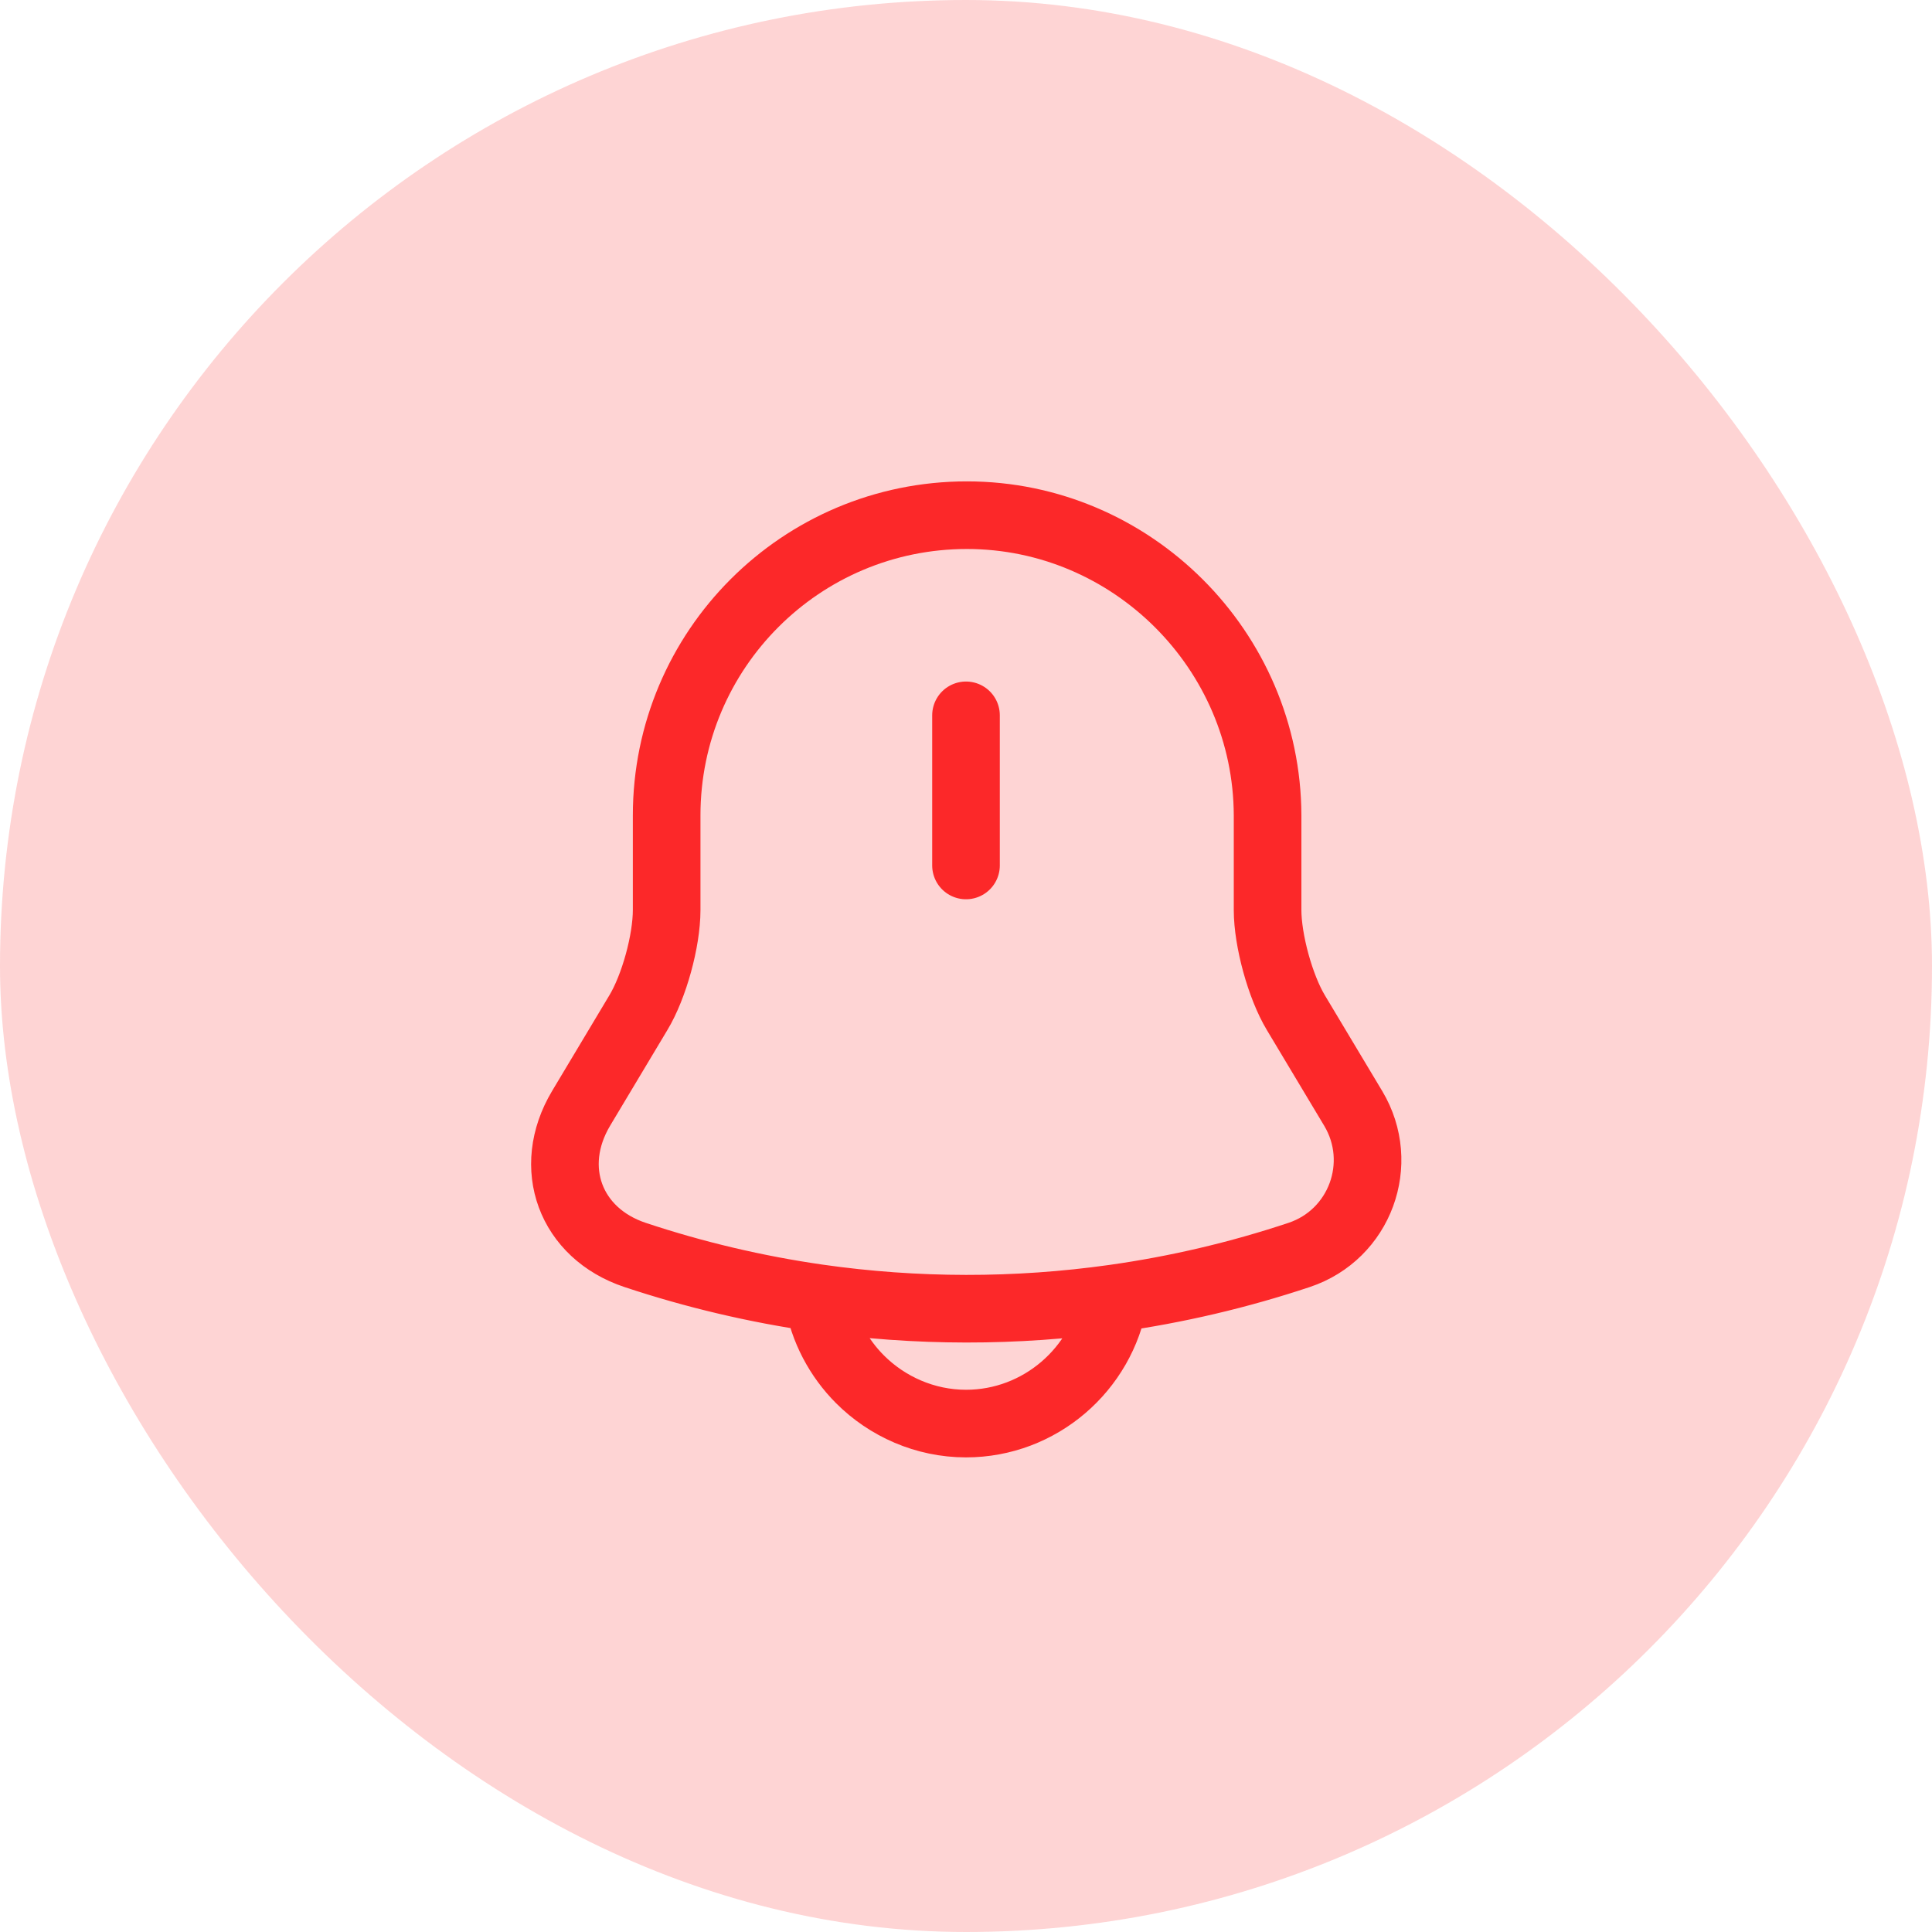
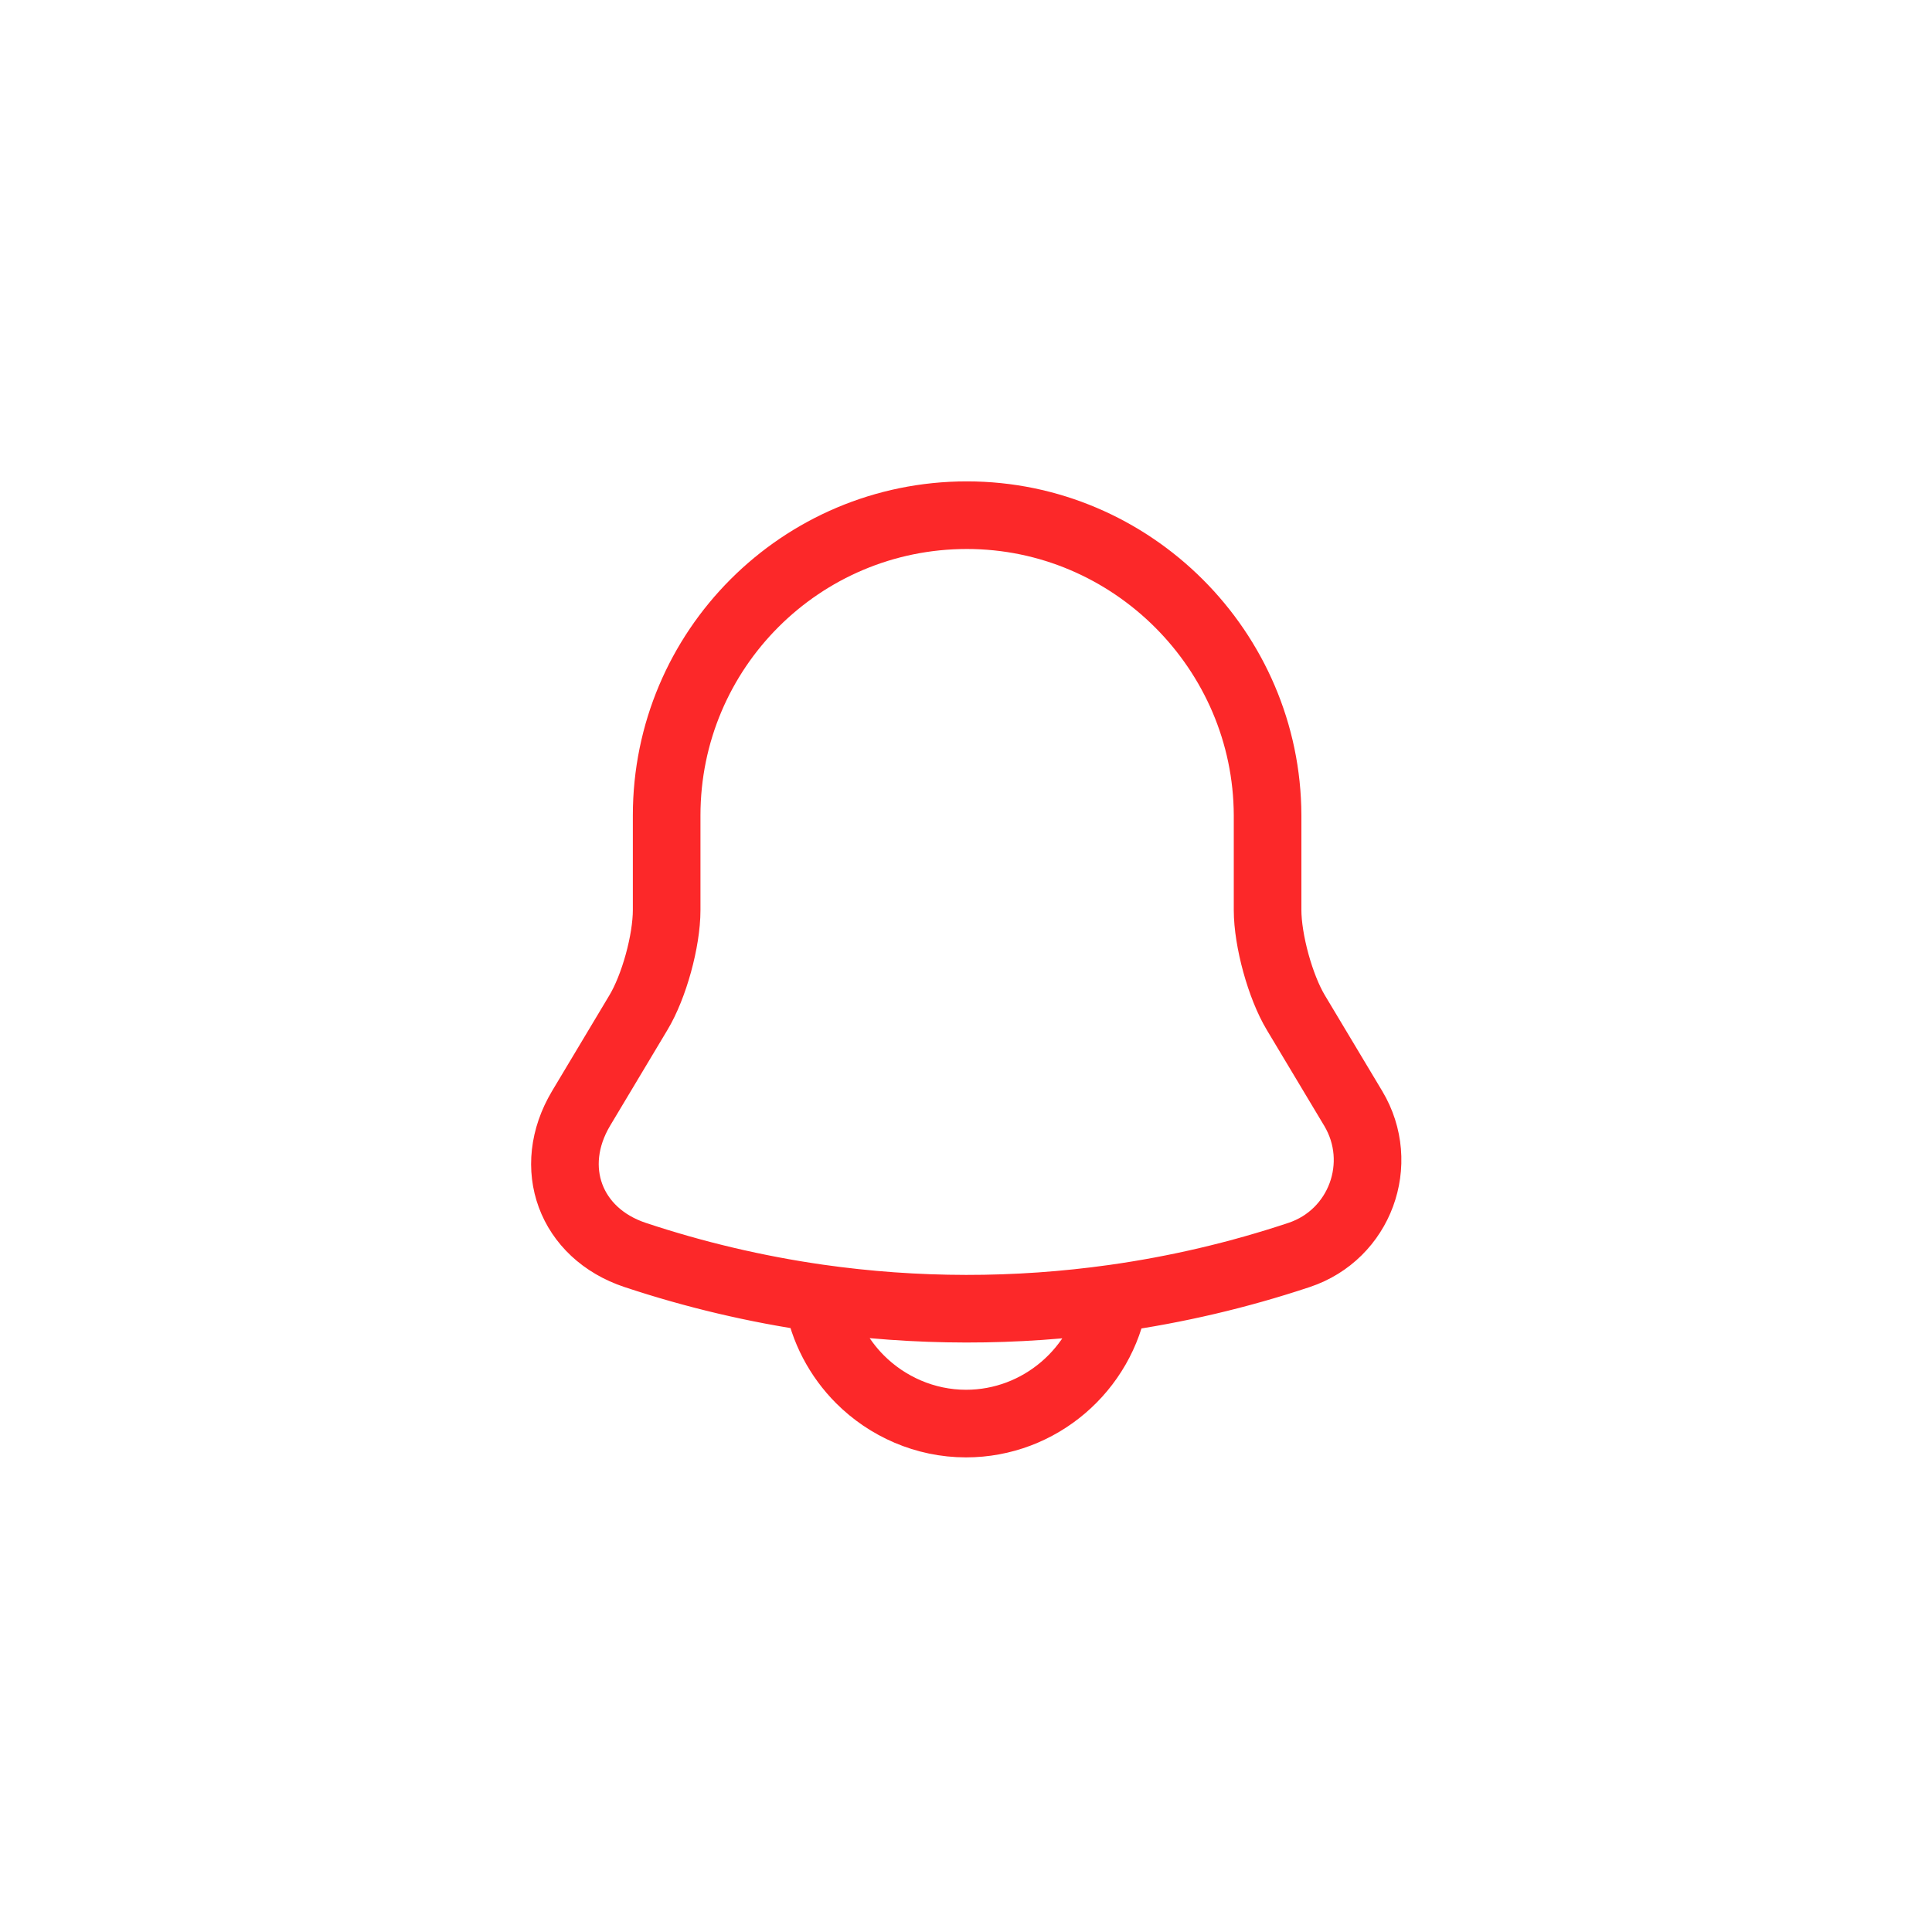
<svg xmlns="http://www.w3.org/2000/svg" width="50" height="50" viewBox="0 0 50 50" fill="none">
  <g id="reminders">
-     <rect width="50" height="50" rx="25" fill="#FC2829" fill-opacity="0.2" />
    <g id="reminder">
-       <path id="vector" d="M25 18.513V22.398M21.169 33.595C21.306 34.407 21.701 35.141 22.258 35.698C22.958 36.398 23.938 36.842 25 36.842C26.915 36.842 28.52 35.434 28.831 33.603M21.169 33.595C19.569 33.365 17.985 32.993 16.436 32.478C14.757 31.918 14.127 30.215 15.037 28.687L16.518 26.213C16.927 25.537 17.253 24.347 17.253 23.553V21.103C17.253 16.81 20.73 13.333 25.023 13.333C29.293 13.333 32.793 16.833 32.805 21.103V23.553C32.805 24.335 33.132 25.537 33.54 26.213L35.022 28.687C35.873 30.11 35.197 31.953 33.621 32.478C32.054 33 30.45 33.375 28.831 33.603M21.169 33.595C23.709 33.958 26.289 33.961 28.831 33.603" stroke="#FC2829" stroke-width="1.75" stroke-linecap="round" stroke-linejoin="round" />
+       <path id="vector" d="M25 18.513M21.169 33.595C21.306 34.407 21.701 35.141 22.258 35.698C22.958 36.398 23.938 36.842 25 36.842C26.915 36.842 28.52 35.434 28.831 33.603M21.169 33.595C19.569 33.365 17.985 32.993 16.436 32.478C14.757 31.918 14.127 30.215 15.037 28.687L16.518 26.213C16.927 25.537 17.253 24.347 17.253 23.553V21.103C17.253 16.81 20.73 13.333 25.023 13.333C29.293 13.333 32.793 16.833 32.805 21.103V23.553C32.805 24.335 33.132 25.537 33.54 26.213L35.022 28.687C35.873 30.11 35.197 31.953 33.621 32.478C32.054 33 30.45 33.375 28.831 33.603M21.169 33.595C23.709 33.958 26.289 33.961 28.831 33.603" stroke="#FC2829" stroke-width="1.75" stroke-linecap="round" stroke-linejoin="round" />
    </g>
  </g>
</svg>